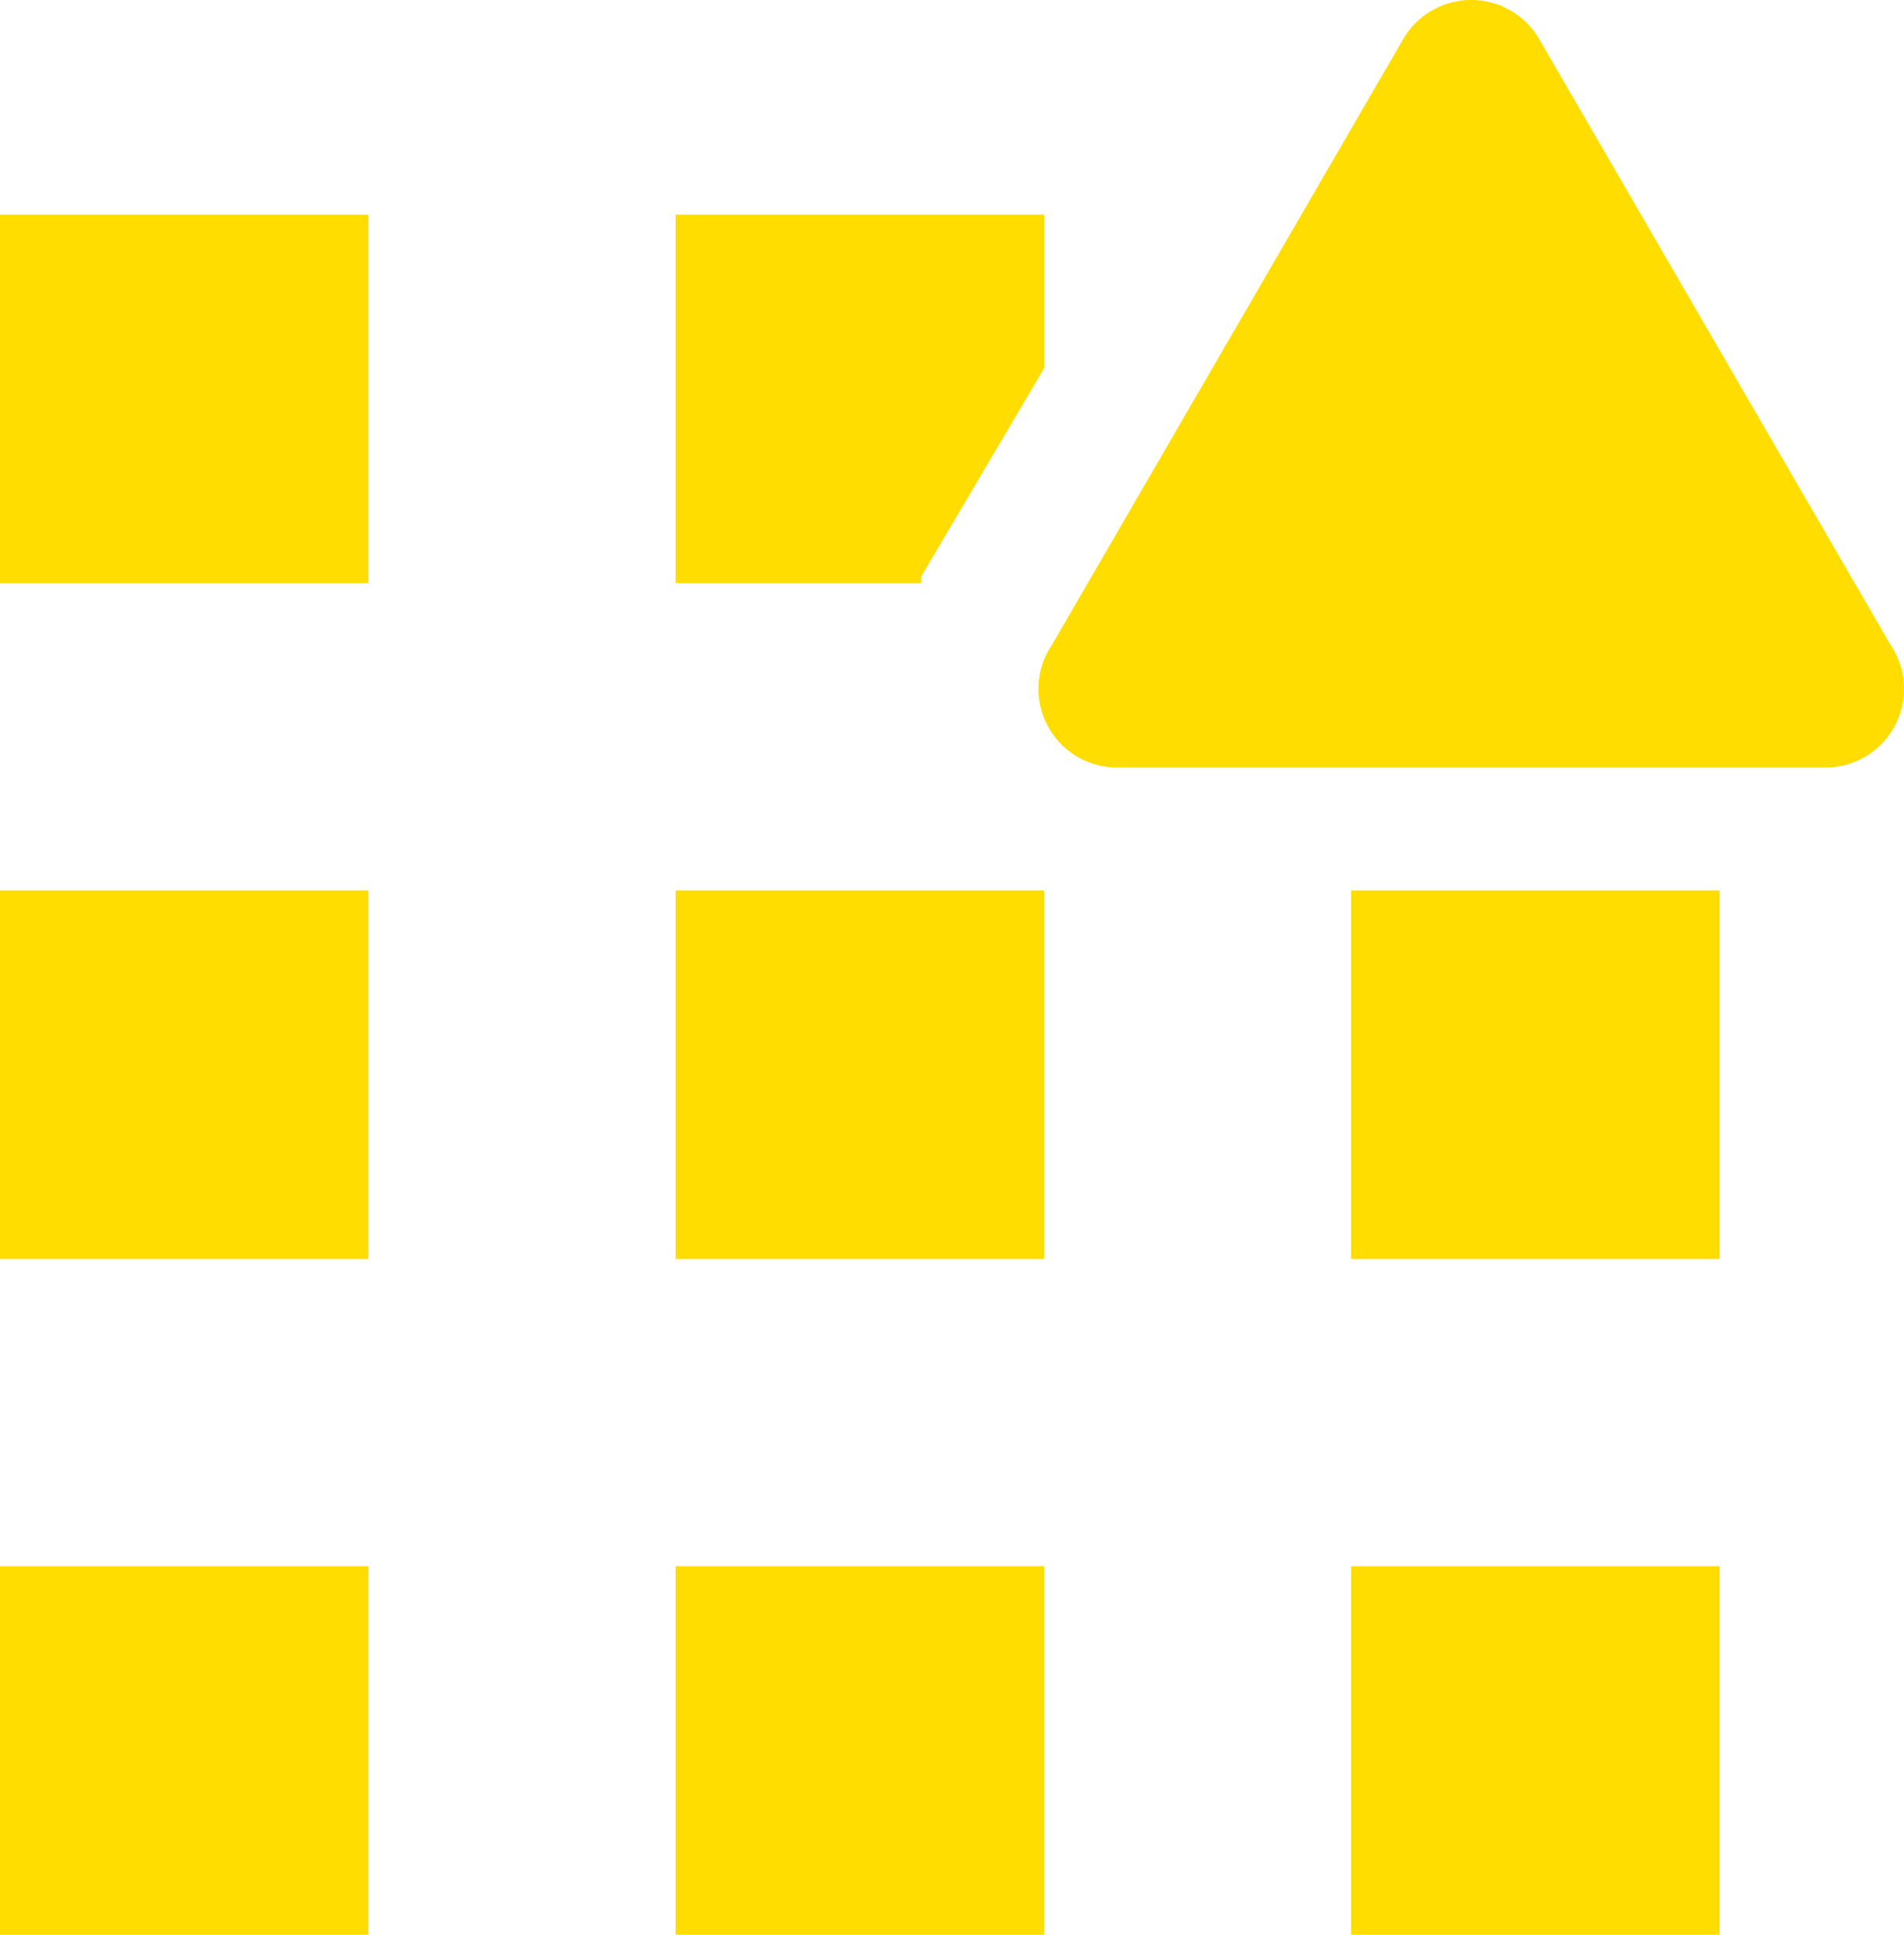
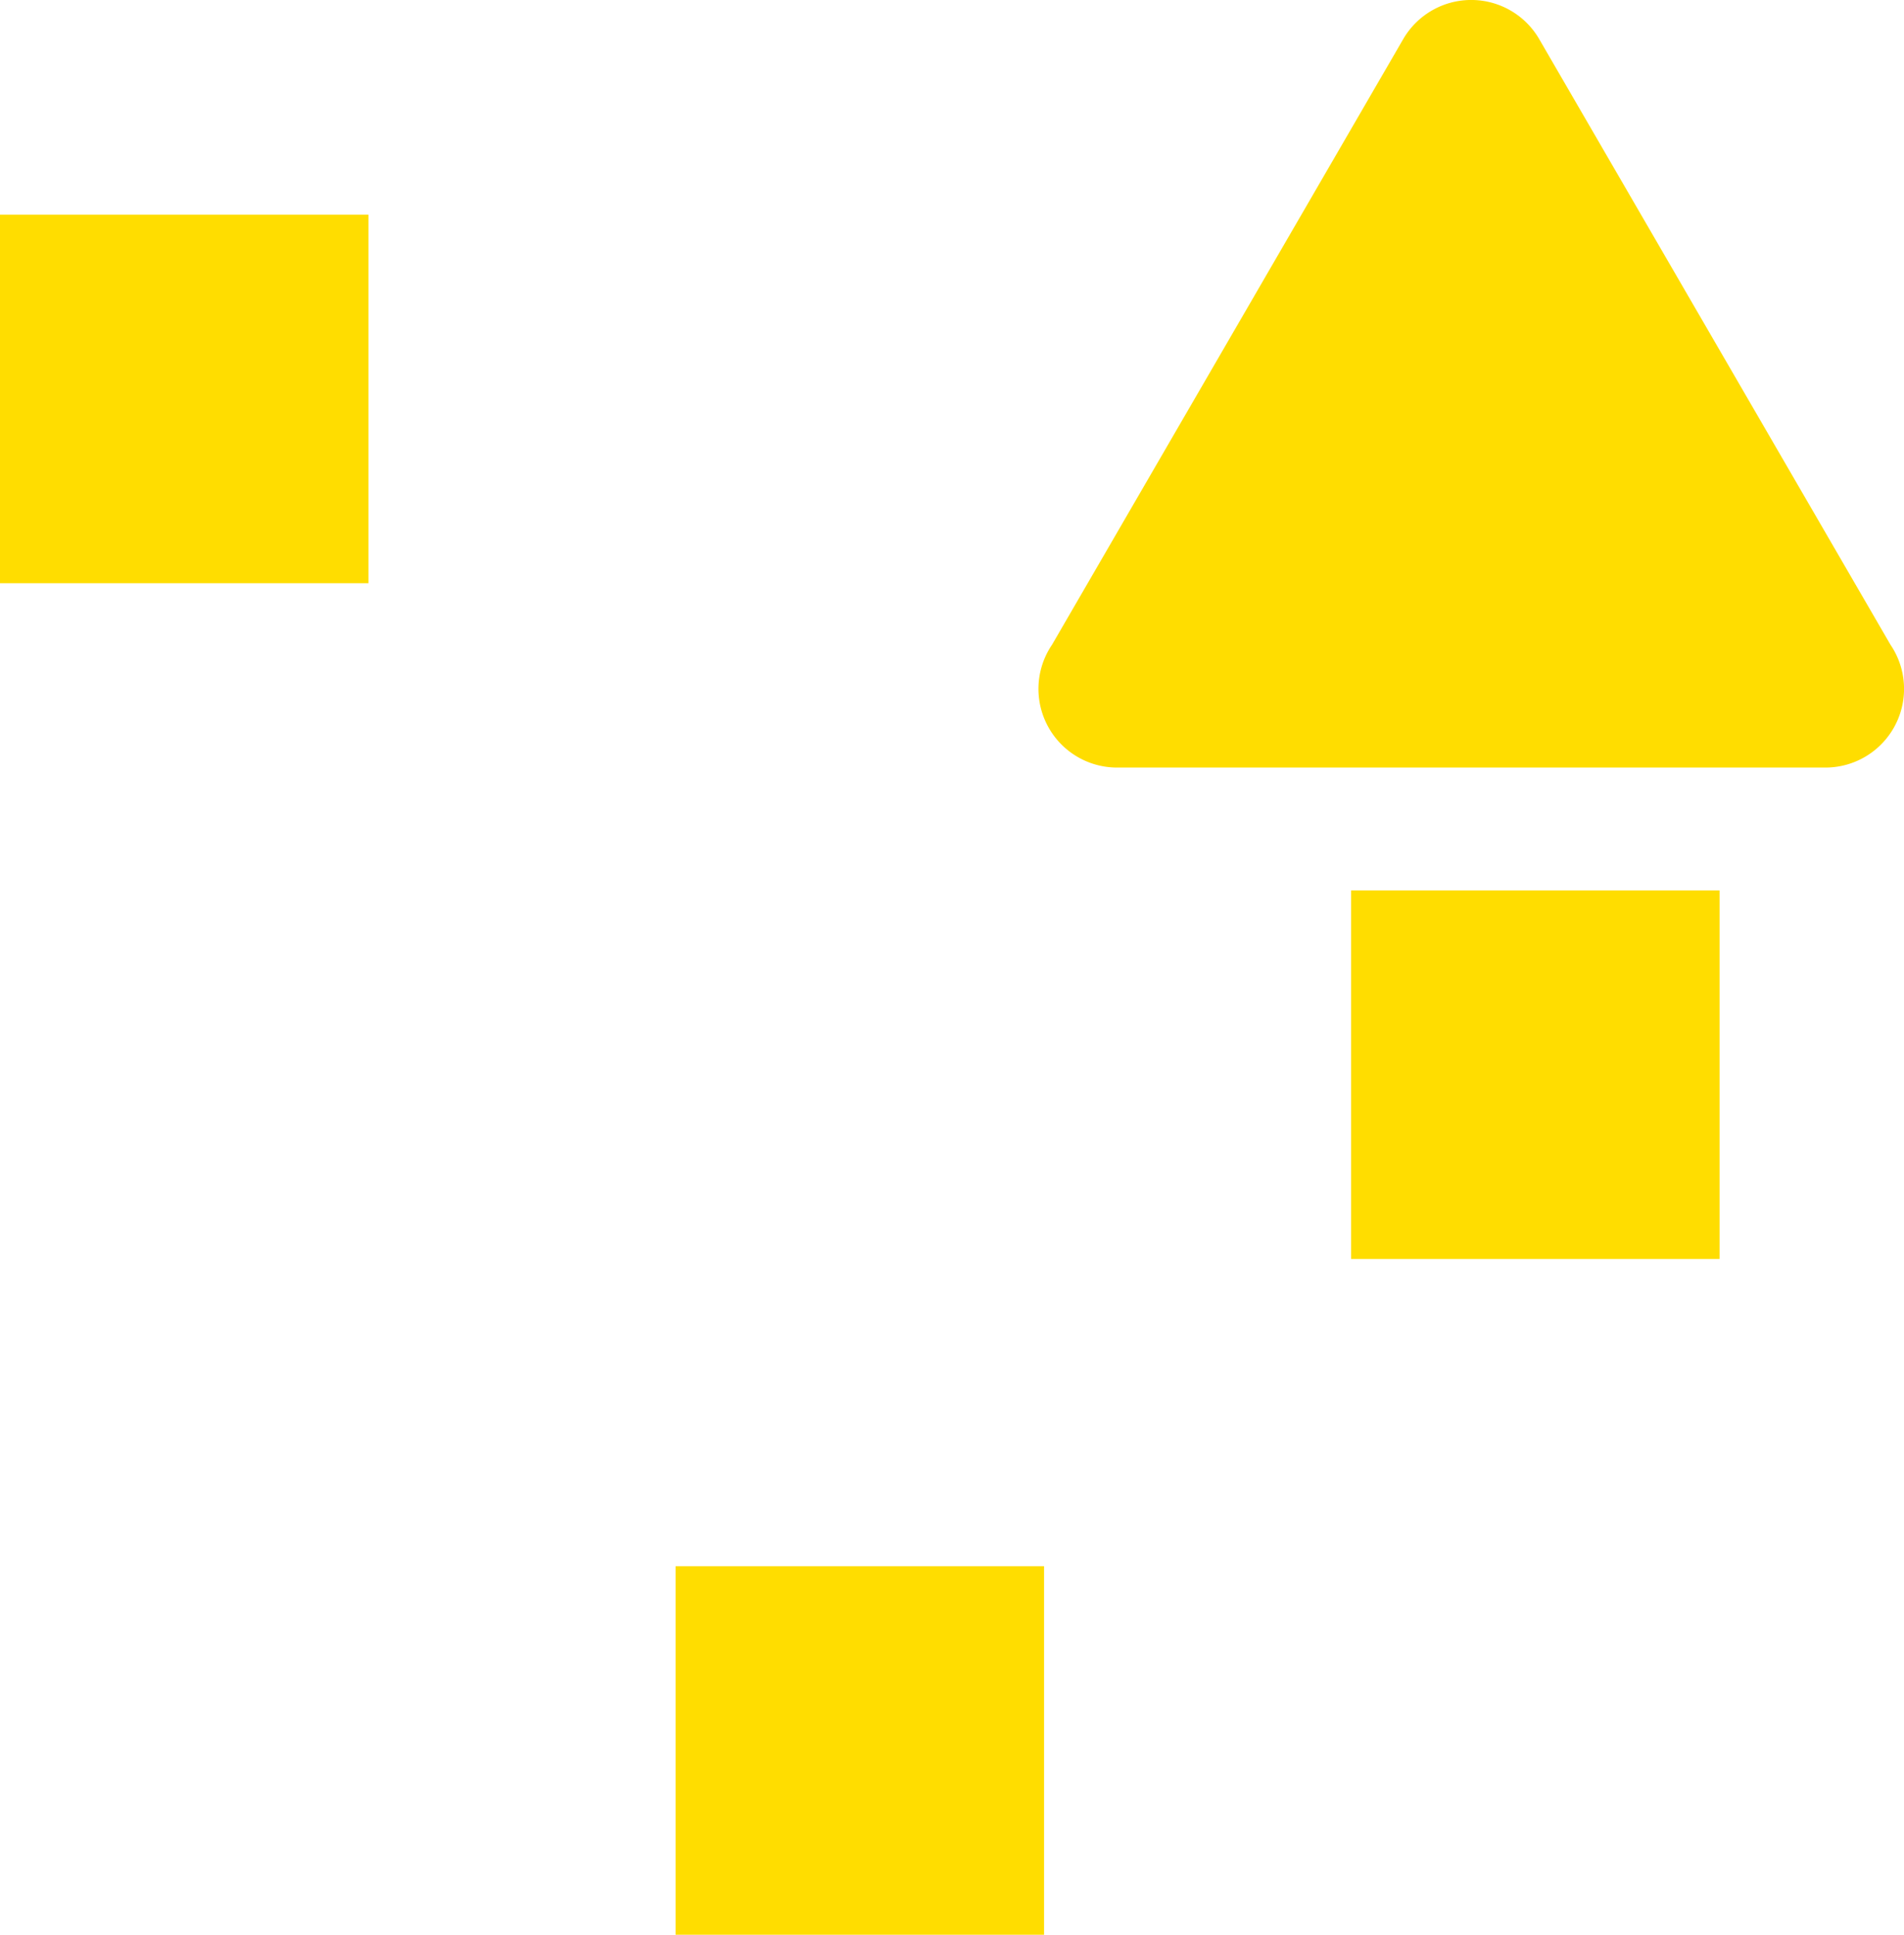
<svg xmlns="http://www.w3.org/2000/svg" id="applications-solid-alerted" width="23" height="23.365" viewBox="0 0 23 23.365">
  <path id="Path_52128" data-name="Path 52128" d="M4,4H8.451V8.451H4Z" transform="translate(-4 -1.408)" fill="#fd0" />
-   <path id="Path_52129" data-name="Path 52129" d="M4,15H8.451v4.451H4Z" transform="translate(-4 -4.247)" fill="#fd0" />
-   <path id="Path_52130" data-name="Path 52130" d="M4,26H8.451v4.451H4Z" transform="translate(-4 -7.086)" fill="#fd0" />
-   <path id="Path_52131" data-name="Path 52131" d="M15,15h4.451v4.451H15Z" transform="translate(-6.839 -4.247)" fill="#fd0" />
  <path id="Path_52132" data-name="Path 52132" d="M15,26h4.451v4.451H15Z" transform="translate(-6.839 -7.086)" fill="#fd0" />
  <path id="Path_52133" data-name="Path 52133" d="M26,15h4.451v4.451H26Z" transform="translate(-9.679 -4.247)" fill="#fd0" />
-   <path id="Path_52134" data-name="Path 52134" d="M26,26h4.451v4.451H26Z" transform="translate(-9.679 -7.086)" fill="#fd0" />
-   <path id="Path_52135" data-name="Path 52135" d="M15,8.451h2.968V8.37l1.484-2.515V4H15Z" transform="translate(-6.839 -1.408)" fill="#fd0" />
  <path id="Path_52136" data-name="Path 52136" d="M25.316.976,21.073,8.291a.95.95,0,0,0,.816,1.484h8.495A.95.95,0,0,0,31.2,8.291L26.956.976a.95.95,0,0,0-1.64,0Z" transform="translate(-8.364 -0.506)" fill="#fd0" />
</svg>